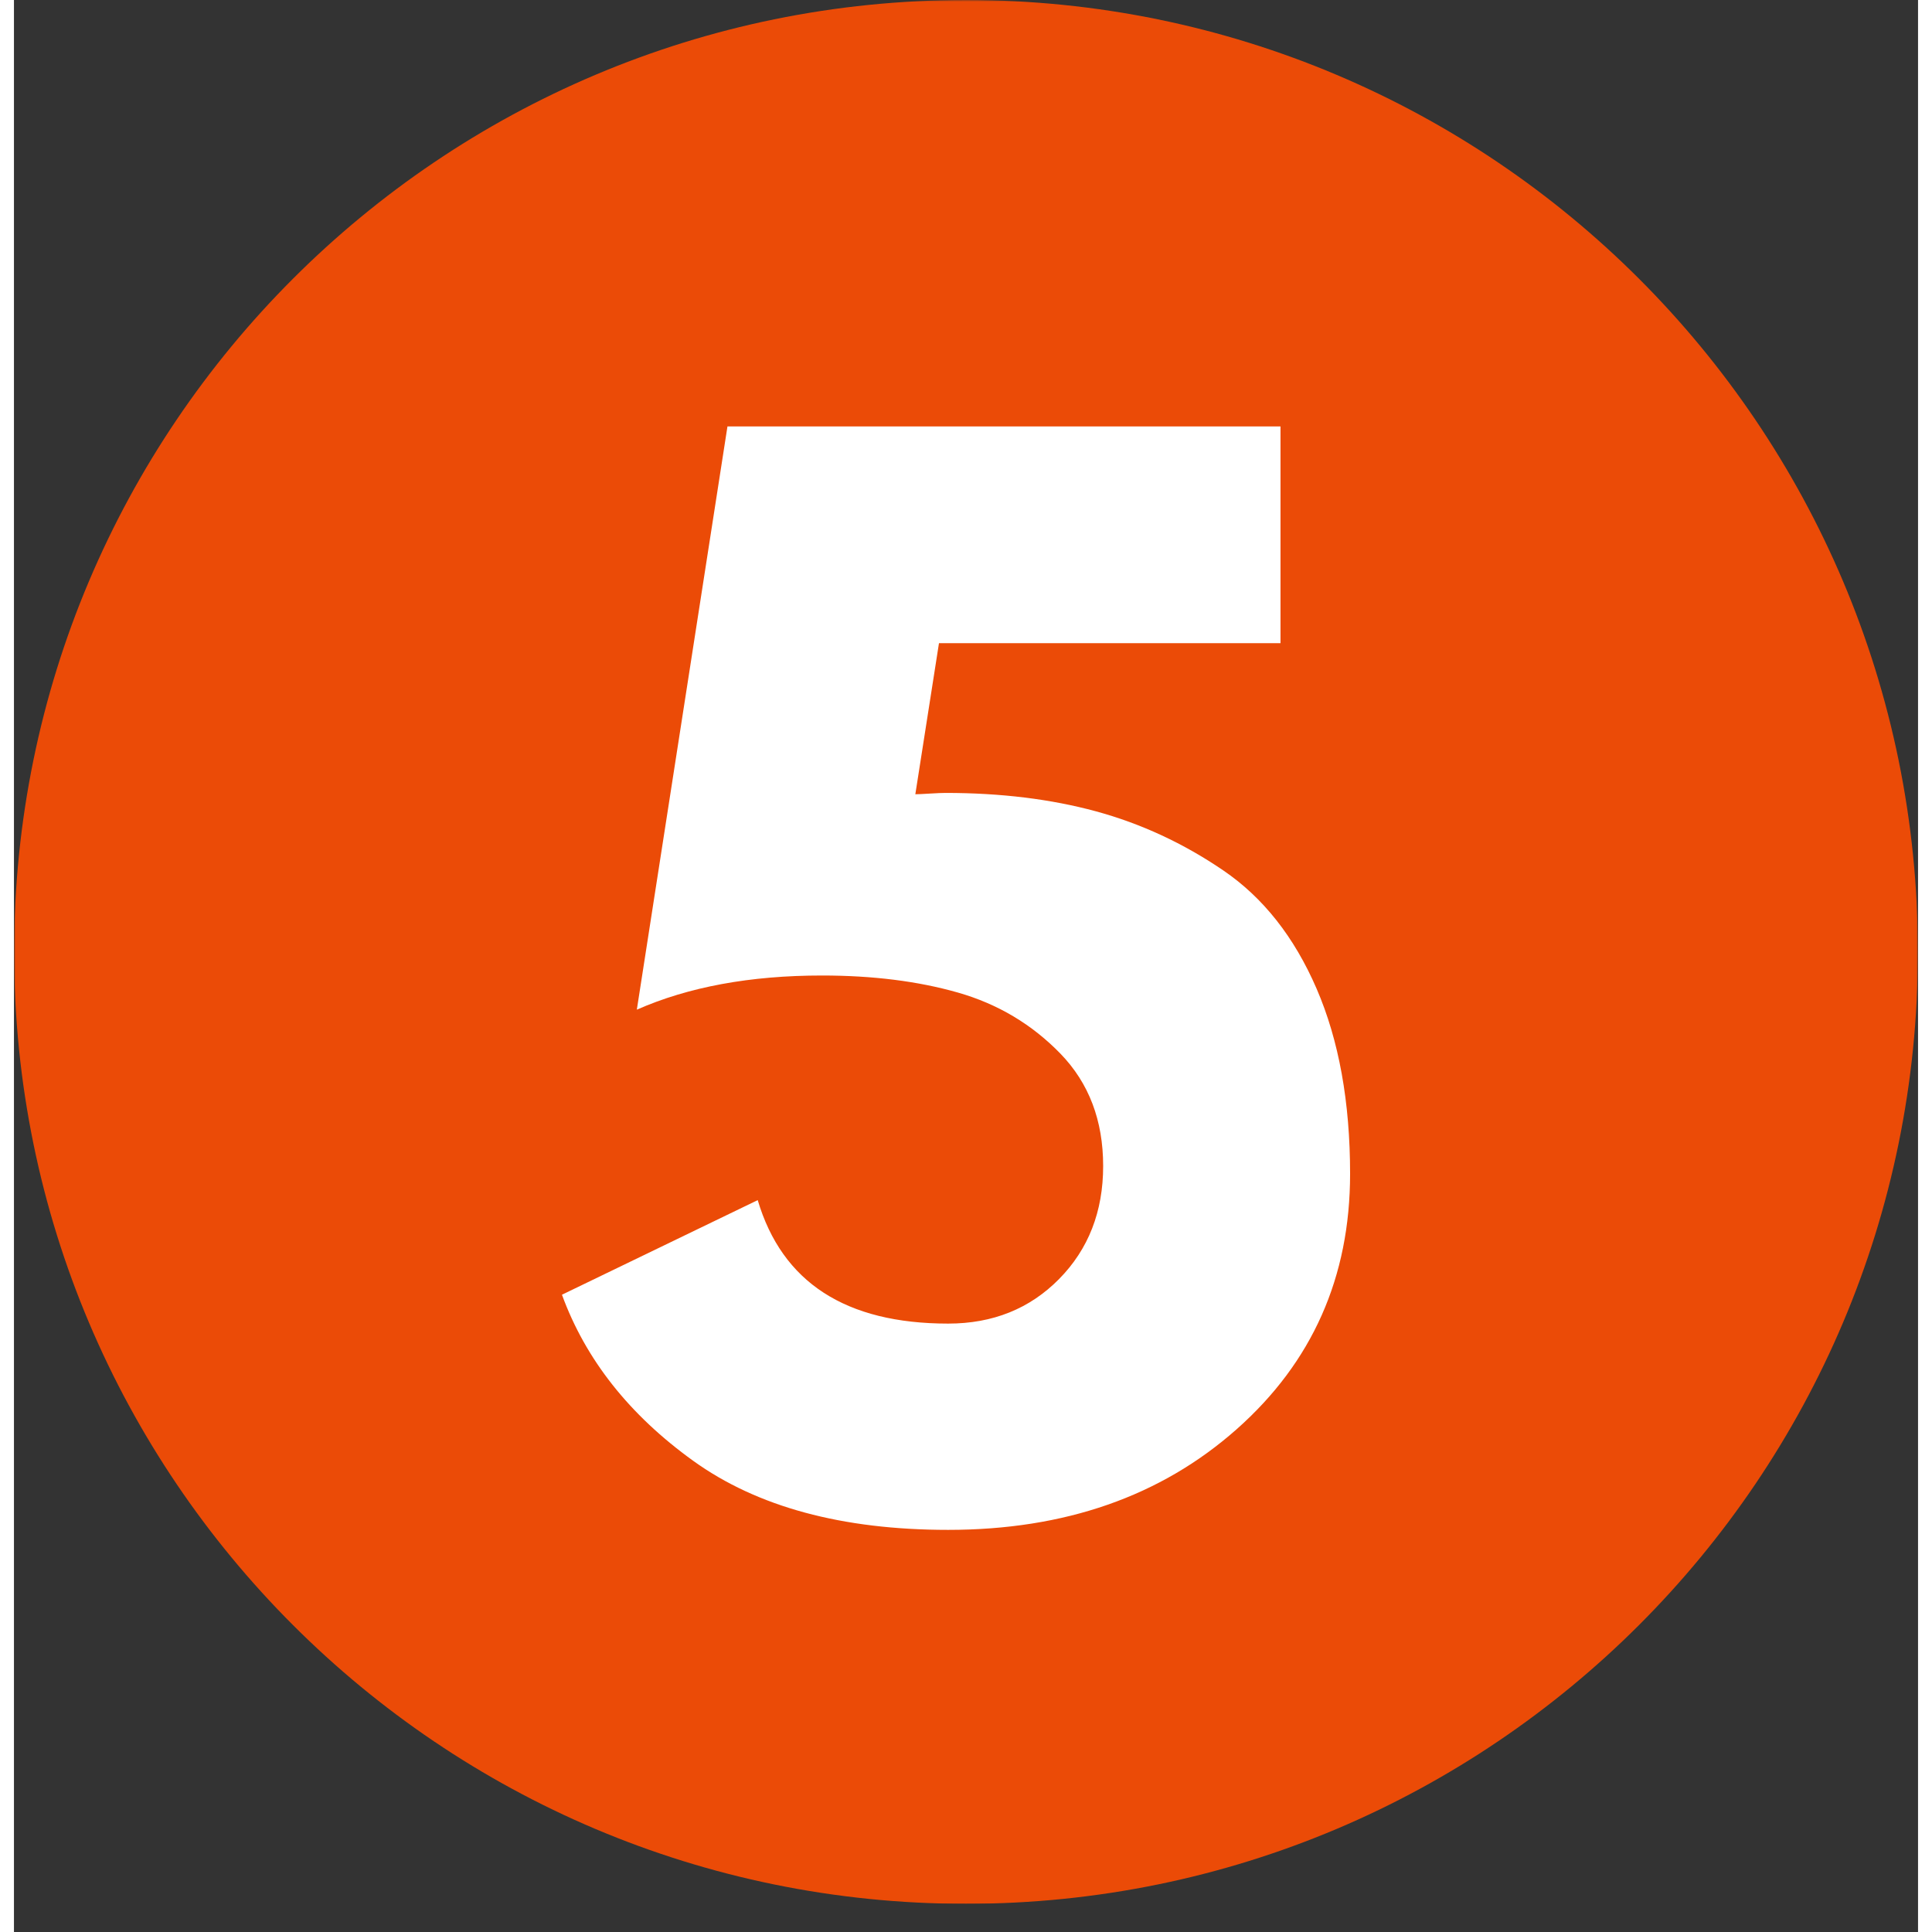
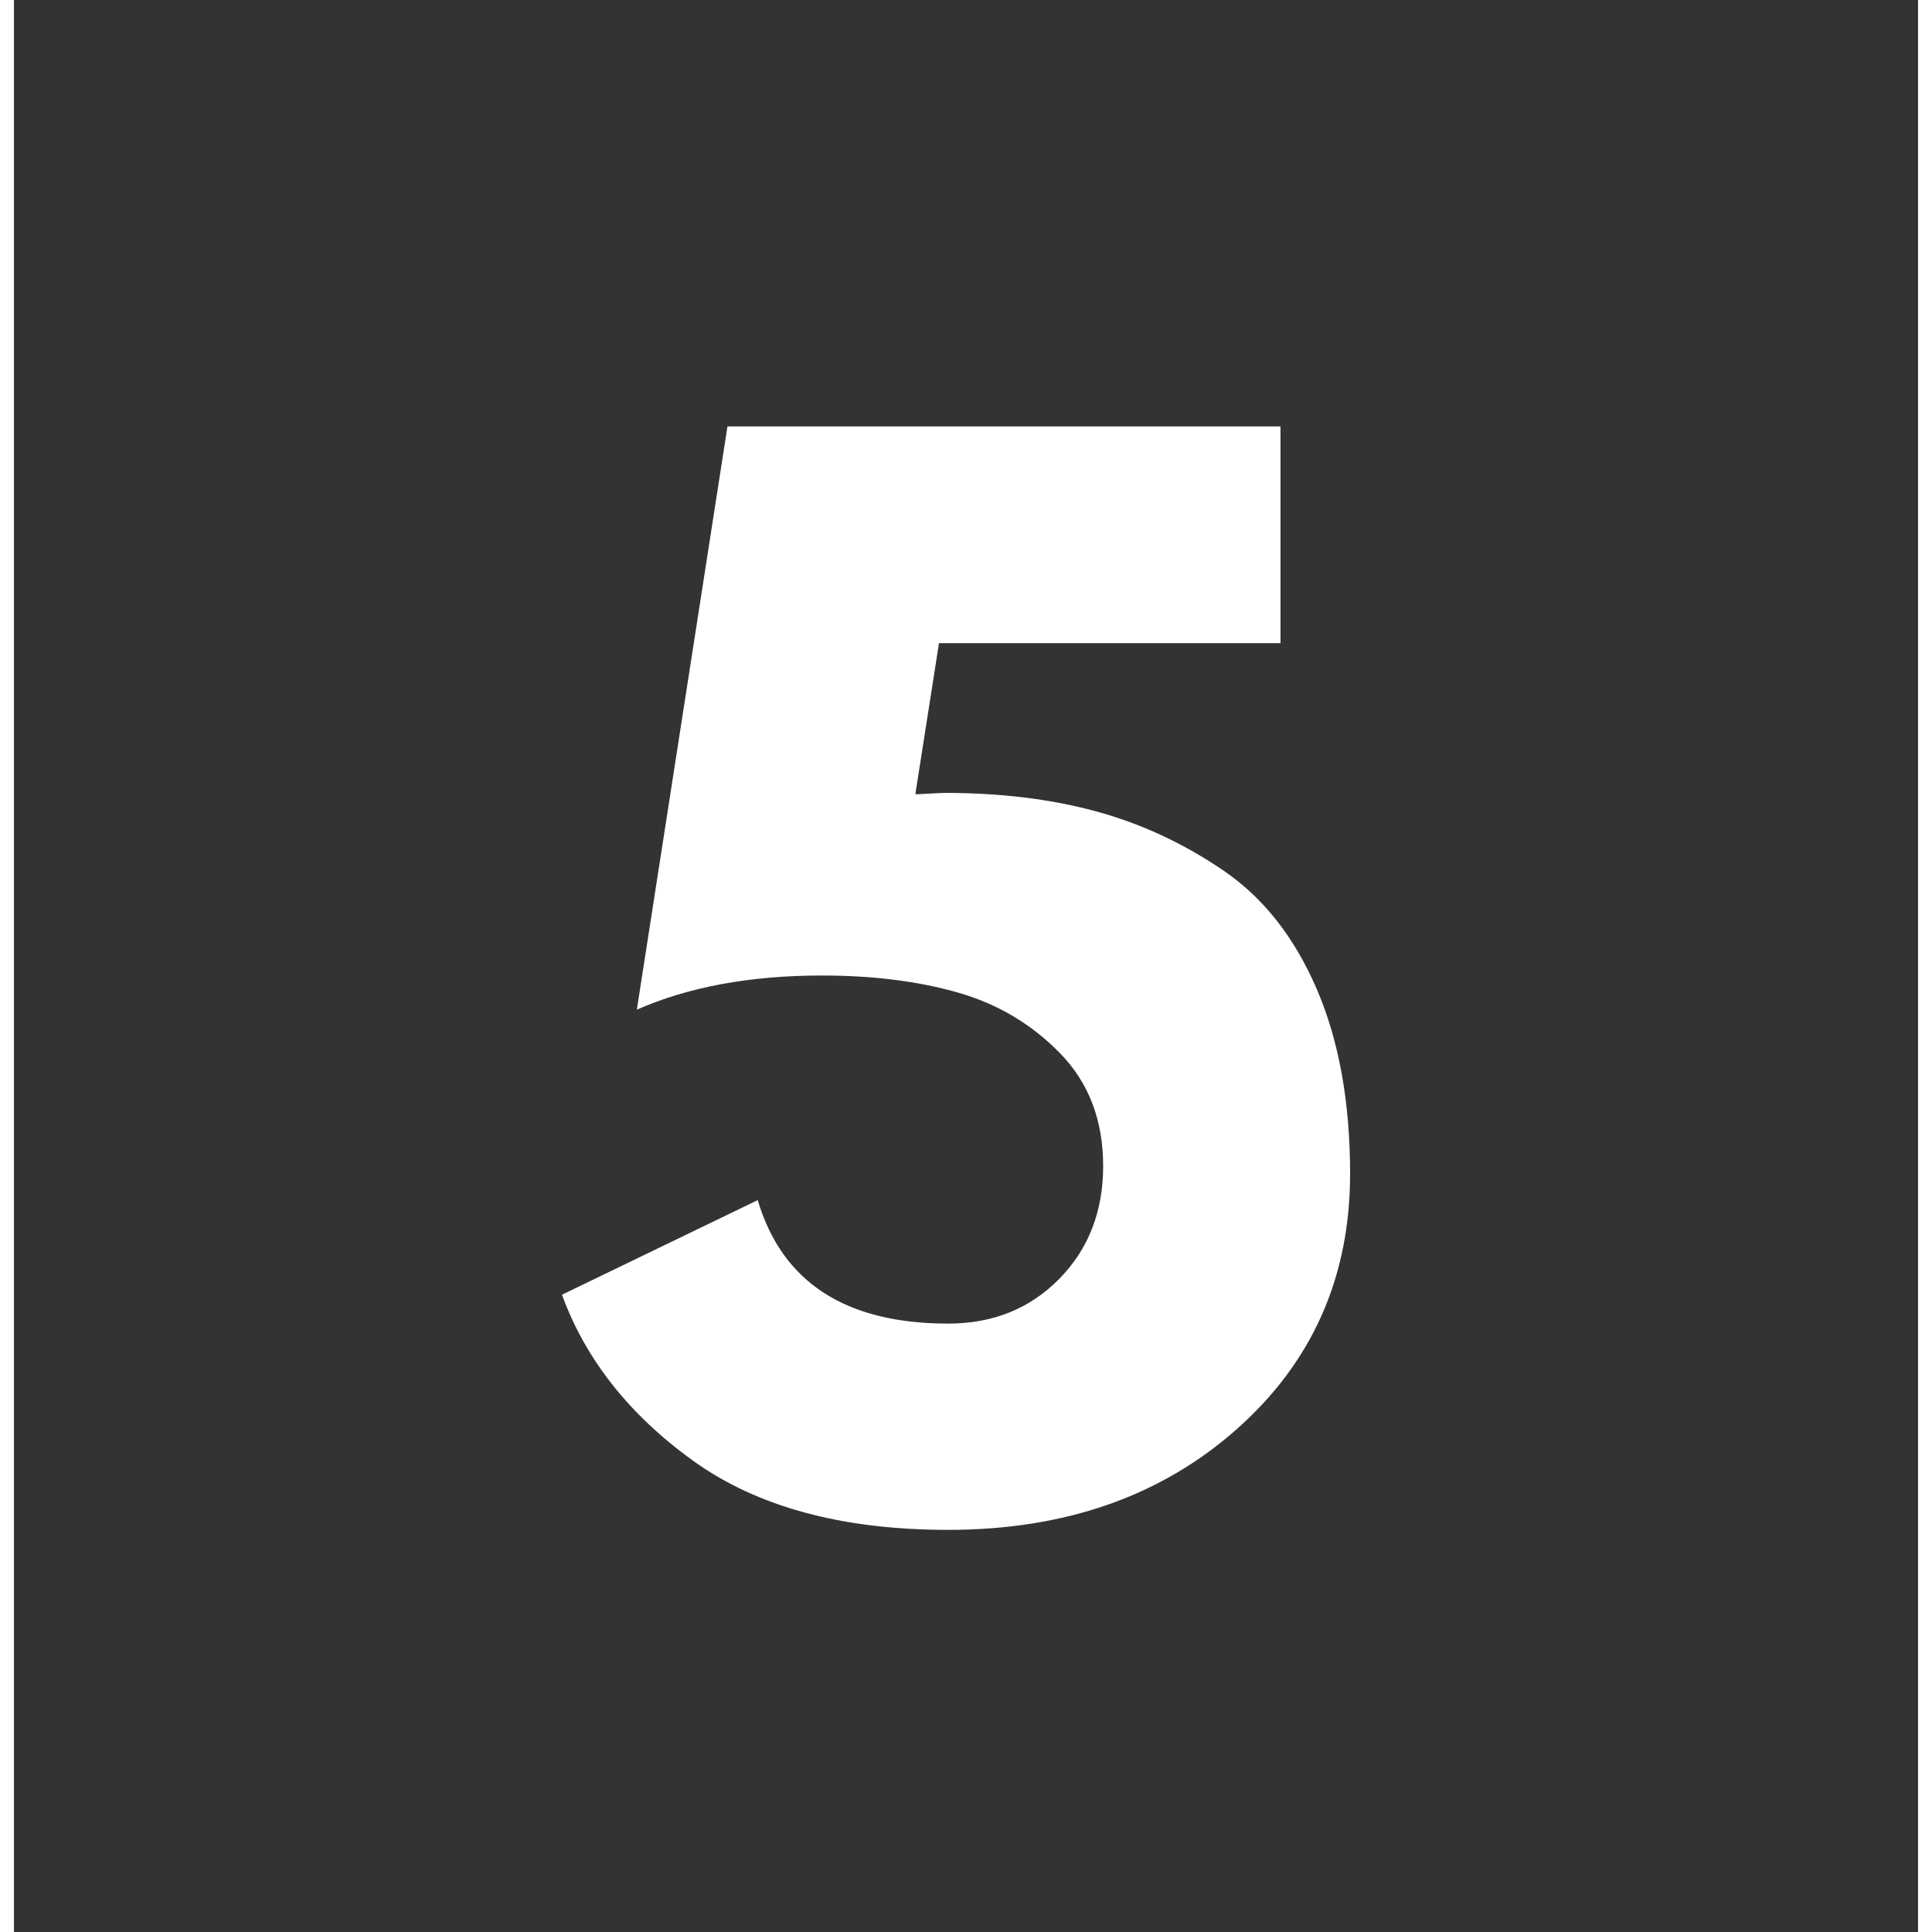
<svg xmlns="http://www.w3.org/2000/svg" width="720" zoomAndPan="magnify" viewBox="0 0 540 547.92" height="720" preserveAspectRatio="xMidYMid meet" version="1.2">
  <rect x="0" y="0" width="540" height="547.92" fill="#333333" stroke="none" />
  <defs>
    <clipPath id="b34b870334">
-       <path d="M 0.039 0 L 539.961 0 L 539.961 539.922 L 0.039 539.922 Z M 0.039 0 " />
-     </clipPath>
+       </clipPath>
    <filter x="0%" y="0%" width="100%" filterUnits="objectBoundingBox" id="bbba68459d" height="100%">
      <feColorMatrix values="0 0 0 0 1 0 0 0 0 1 0 0 0 0 1 0 0 0 1 0" type="matrix" in="SourceGraphic" />
    </filter>
    <clipPath id="435338568f">
      <path d="M 0.039 0 L 539.961 0 L 539.961 539.922 L 0.039 539.922 Z M 0.039 0 " />
    </clipPath>
    <clipPath id="c7ff4c31a8">
      <path d="M 270 0 C 120.906 0 0.039 120.867 0.039 269.961 C 0.039 419.055 120.906 539.922 270 539.922 C 419.094 539.922 539.961 419.055 539.961 269.961 C 539.961 120.867 419.094 0 270 0 Z M 270 0 " />
    </clipPath>
    <clipPath id="583821c2c4">
      <rect x="0" width="540" y="0" height="540" />
    </clipPath>
  </defs>
  <g id="3a5ff4d96c">
    <g clip-rule="nonzero" clip-path="url(#b34b870334)">
      <g mask="url(#3fb3bcebd2)" transform="matrix(1,0,0,1,0,-0)">
        <g clip-path="url(#583821c2c4)">
          <g clip-rule="nonzero" clip-path="url(#435338568f)">
            <g clip-rule="nonzero" clip-path="url(#c7ff4c31a8)">
-               <path style=" stroke:none;fill-rule:nonzero;fill:#ff4e02;fill-opacity:1;" d="M 0.039 0 L 539.961 0 L 539.961 539.922 L 0.039 539.922 Z M 0.039 0 " />
-             </g>
+               </g>
          </g>
        </g>
        <mask id="3fb3bcebd2">
          <g filter="url(#bbba68459d)">
            <rect x="0" width="540" y="0" height="547.92" style="fill:#000000;fill-opacity:0.9;stroke:none;" />
          </g>
        </mask>
      </g>
    </g>
    <g style="fill:#ffffff;fill-opacity:1;">
      <g transform="translate(148.71, 428.281)">
        <path style="stroke:none" d="M 6.703 -61.094 L 62.219 -87.922 C 69.164 -64.578 87.172 -52.906 116.234 -52.906 C 128.898 -52.906 139.391 -57.125 147.703 -65.562 C 156.023 -74.008 160.188 -84.688 160.188 -97.594 C 160.188 -110.508 156.148 -121.129 148.078 -129.453 C 140.004 -137.773 130.316 -143.551 119.016 -146.781 C 107.723 -150.008 94.875 -151.625 80.469 -151.625 C 60.102 -151.625 42.594 -148.395 27.938 -141.938 L 53.641 -307.344 L 210.484 -307.344 L 210.484 -245.875 L 113.625 -245.875 L 106.922 -203.031 C 107.66 -203.031 109.023 -203.094 111.016 -203.219 C 113.004 -203.344 114.492 -203.406 115.484 -203.406 C 131.129 -203.406 145.348 -201.664 158.141 -198.188 C 170.93 -194.707 182.973 -189.117 194.266 -181.422 C 205.566 -173.723 214.383 -162.547 220.719 -147.891 C 227.051 -133.242 230.219 -115.738 230.219 -95.375 C 230.219 -66.062 219.477 -41.906 198 -22.906 C 176.52 -3.906 149.266 5.594 116.234 5.594 C 86.18 5.594 62.086 -0.926 43.953 -13.969 C 25.828 -27.008 13.41 -42.719 6.703 -61.094 Z M 6.703 -61.094 " />
      </g>
    </g>
  </g>
</svg>